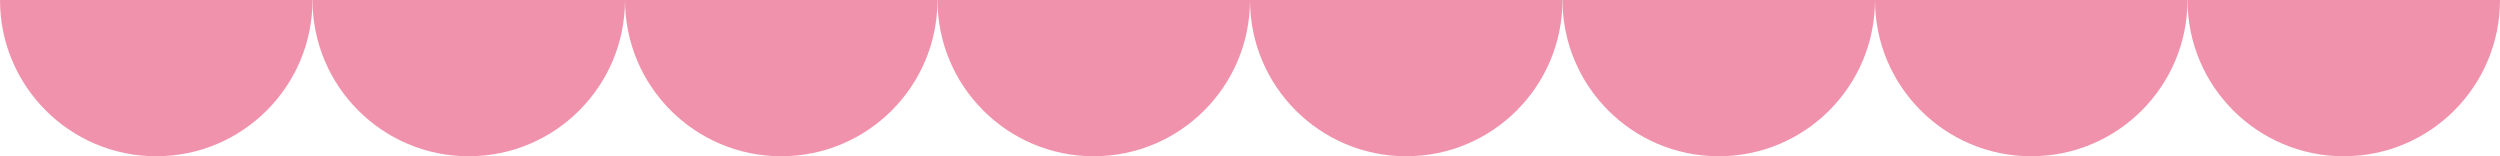
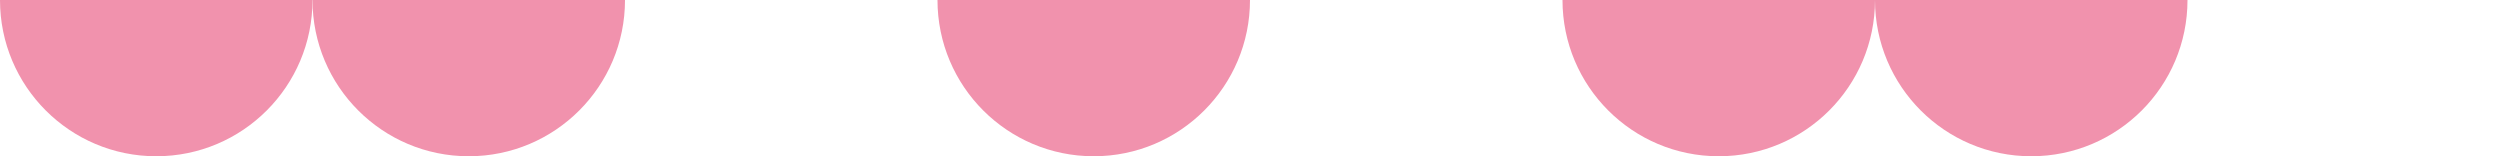
<svg xmlns="http://www.w3.org/2000/svg" id="Calque_1" viewBox="0 0 1351.03 84.44">
  <defs>
    <style>      .st0 {        fill: #f192ad;      }    </style>
  </defs>
  <path class="st0" d="M0,0c0,46.63,37.8,84.44,84.44,84.44S168.88,46.63,168.88,0" />
  <path class="st0" d="M168.88,0c0,46.63,37.8,84.44,84.44,84.44S337.76,46.63,337.76,0" />
-   <path class="st0" d="M337.76,0c0,46.63,37.8,84.44,84.44,84.44S506.63,46.63,506.63,0" />
  <path class="st0" d="M506.63,0c0,46.63,37.8,84.44,84.44,84.44S675.51,46.63,675.51,0" />
-   <path class="st0" d="M675.51,0c0,46.63,37.8,84.44,84.44,84.44S844.39,46.63,844.39,0" />
  <path class="st0" d="M844.39,0c0,46.63,37.8,84.44,84.44,84.44S1013.27,46.63,1013.27,0" />
  <path class="st0" d="M1013.27,0c0,46.63,37.8,84.44,84.44,84.44s84.44-37.8,84.44-84.44" />
-   <path class="st0" d="M1182.15,0c0,46.63,37.8,84.44,84.44,84.44s84.44-37.8,84.44-84.44" />
</svg>